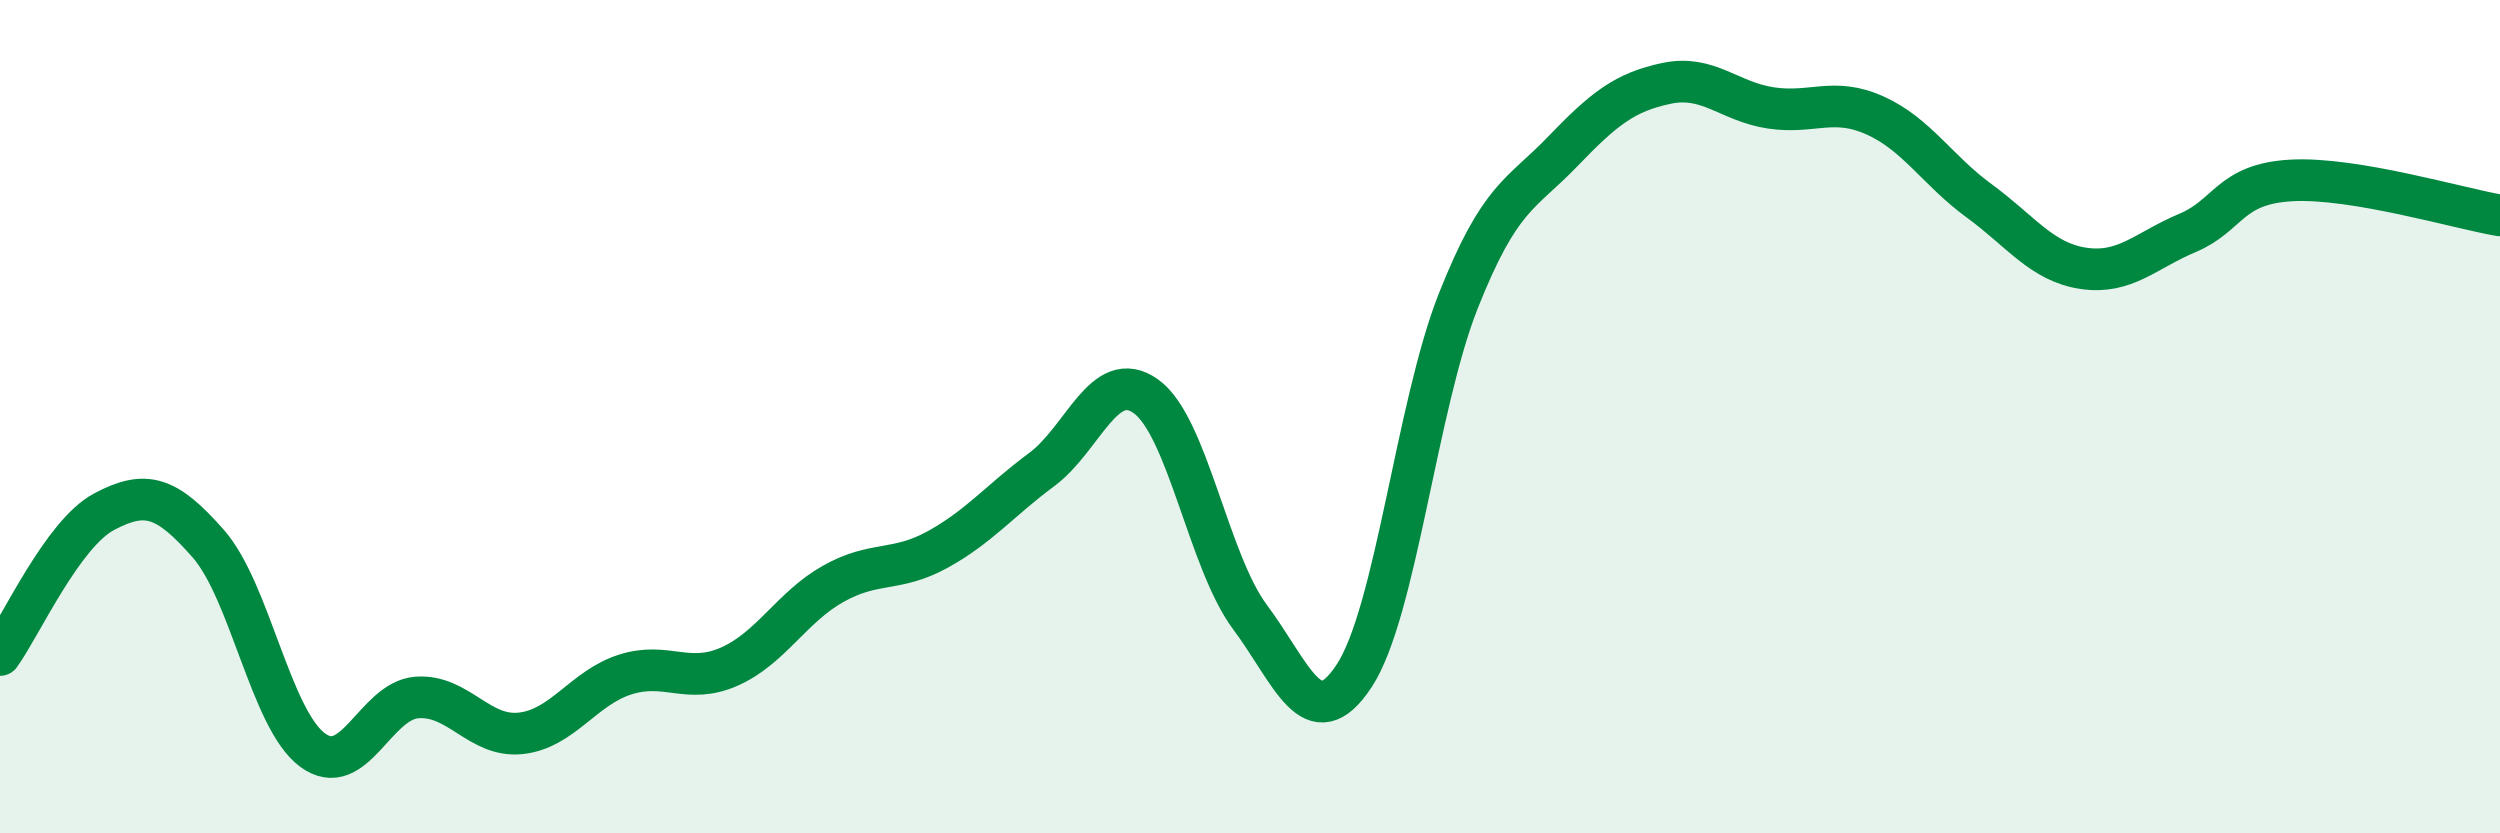
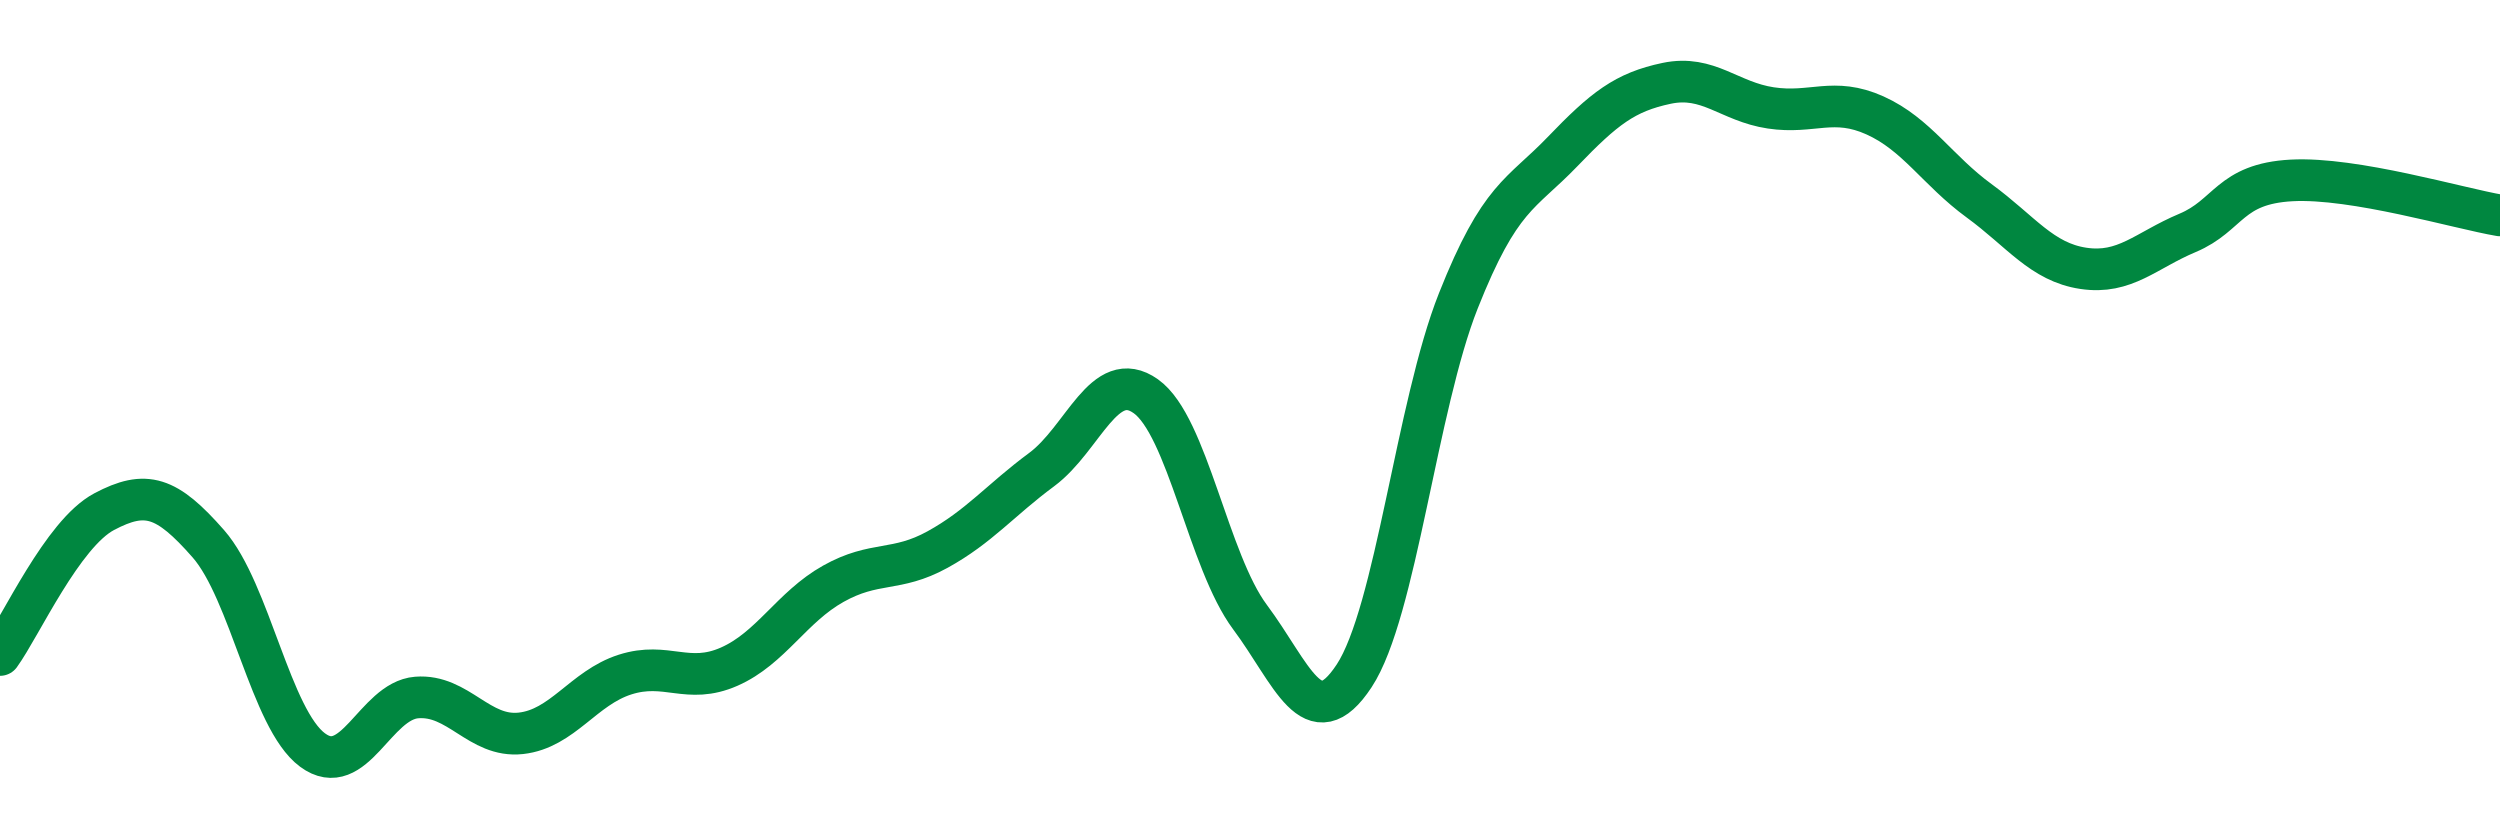
<svg xmlns="http://www.w3.org/2000/svg" width="60" height="20" viewBox="0 0 60 20">
-   <path d="M 0,15.72 C 0.5,15.03 1.5,12.81 2.5,12.28 C 3.5,11.75 4,11.91 5,13.05 C 6,14.19 6.5,17.26 7.5,18 C 8.5,18.74 9,16.82 10,16.74 C 11,16.66 11.5,17.71 12.5,17.6 C 13.5,17.49 14,16.51 15,16.19 C 16,15.87 16.5,16.44 17.5,16 C 18.5,15.56 19,14.57 20,14.01 C 21,13.45 21.5,13.74 22.5,13.19 C 23.5,12.64 24,12.01 25,11.27 C 26,10.53 26.5,8.8 27.5,9.51 C 28.5,10.22 29,13.47 30,14.81 C 31,16.15 31.5,17.74 32.5,16.22 C 33.5,14.7 34,9.74 35,7.22 C 36,4.7 36.5,4.68 37.5,3.64 C 38.5,2.6 39,2.21 40,2 C 41,1.79 41.5,2.44 42.5,2.59 C 43.5,2.74 44,2.32 45,2.77 C 46,3.22 46.5,4.09 47.5,4.82 C 48.5,5.55 49,6.29 50,6.44 C 51,6.59 51.5,6.01 52.5,5.59 C 53.5,5.17 53.5,4.41 55,4.33 C 56.5,4.25 59,5 60,5.17L60 20L0 20Z" fill="#008740" opacity="0.1" stroke-linecap="round" stroke-linejoin="round" />
  <path d="M 0,15.72 C 0.5,15.03 1.5,12.81 2.5,12.28 C 3.5,11.75 4,11.91 5,13.05 C 6,14.19 6.5,17.26 7.5,18 C 8.5,18.74 9,16.82 10,16.74 C 11,16.66 11.5,17.71 12.5,17.6 C 13.5,17.49 14,16.51 15,16.19 C 16,15.87 16.5,16.44 17.5,16 C 18.5,15.56 19,14.57 20,14.01 C 21,13.45 21.5,13.74 22.5,13.19 C 23.5,12.64 24,12.01 25,11.27 C 26,10.53 26.5,8.8 27.5,9.51 C 28.5,10.22 29,13.47 30,14.81 C 31,16.15 31.5,17.74 32.5,16.22 C 33.5,14.7 34,9.74 35,7.22 C 36,4.7 36.5,4.68 37.5,3.64 C 38.5,2.6 39,2.21 40,2 C 41,1.79 41.5,2.44 42.5,2.59 C 43.5,2.74 44,2.32 45,2.77 C 46,3.22 46.5,4.09 47.5,4.82 C 48.5,5.55 49,6.29 50,6.44 C 51,6.59 51.5,6.01 52.5,5.59 C 53.5,5.17 53.5,4.41 55,4.33 C 56.5,4.25 59,5 60,5.17" stroke="#008740" stroke-width="1" fill="none" stroke-linecap="round" stroke-linejoin="round" />
</svg>